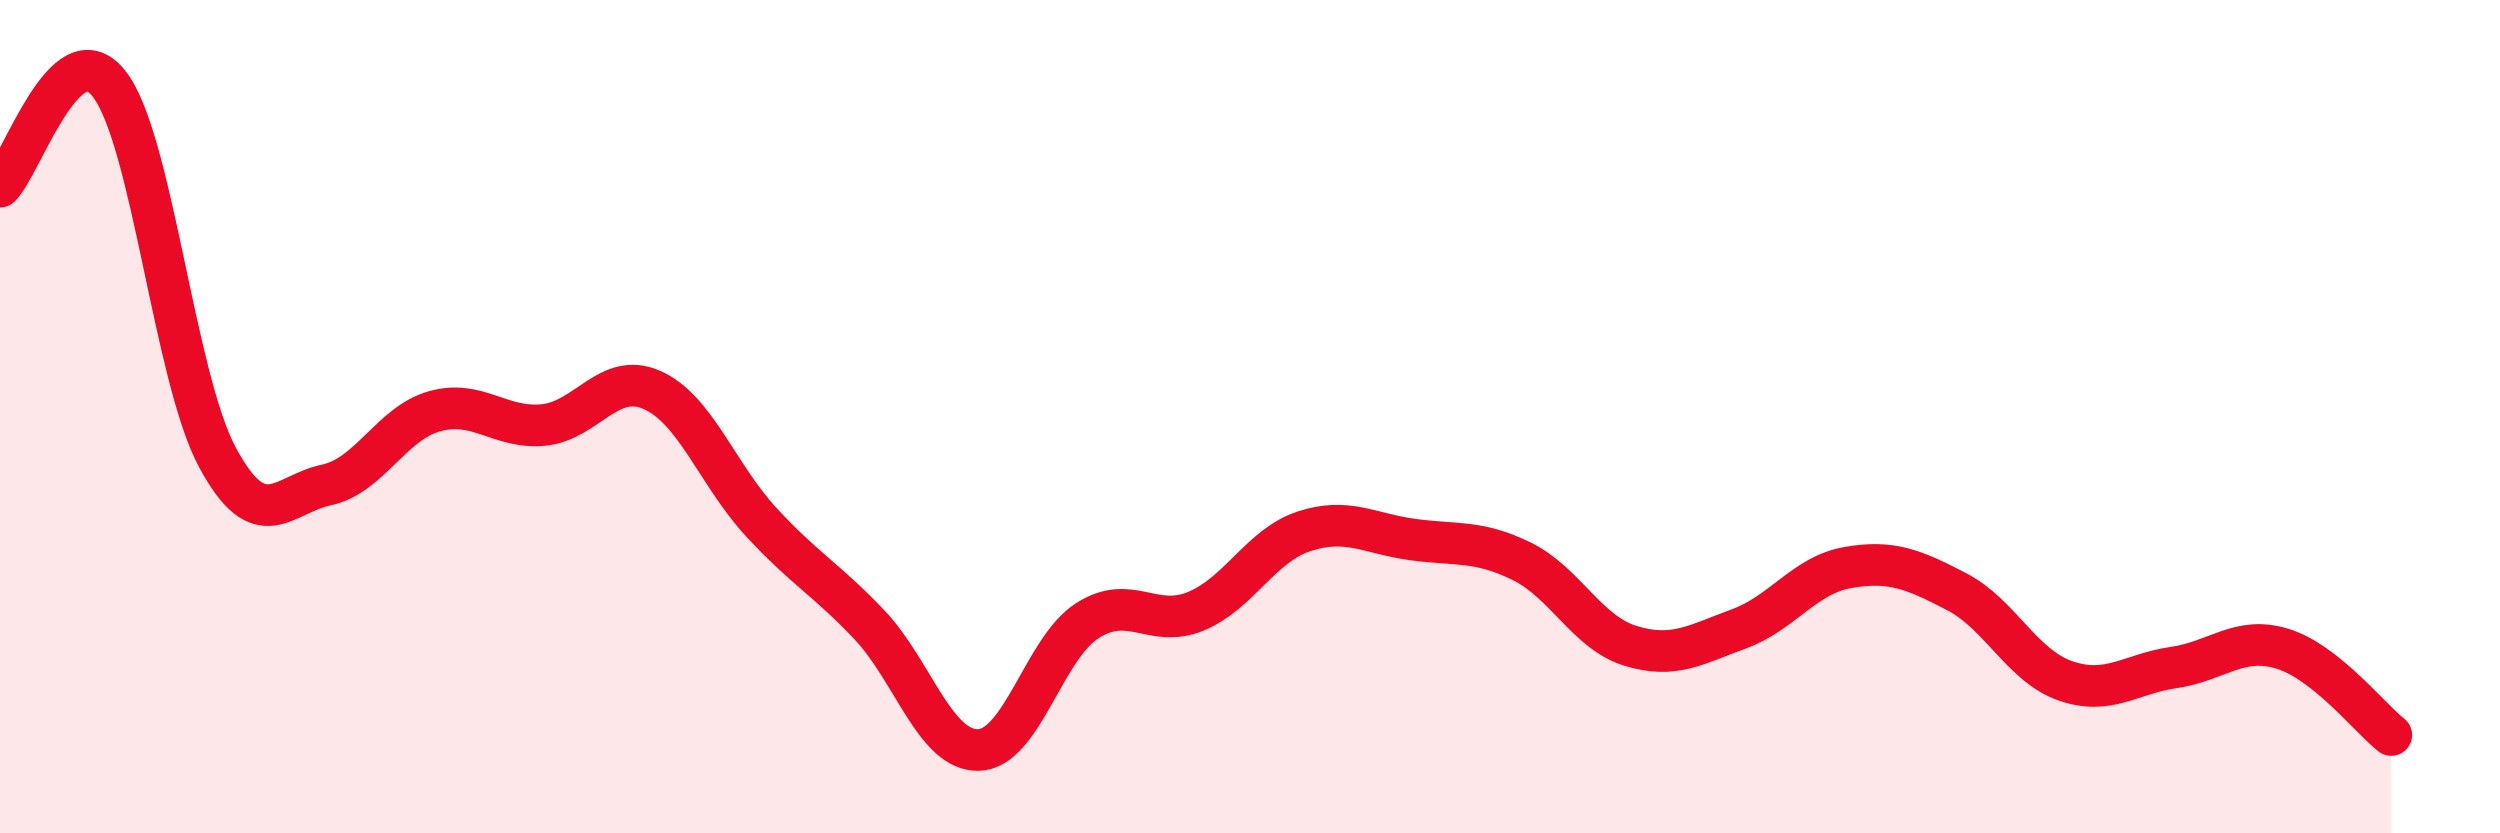
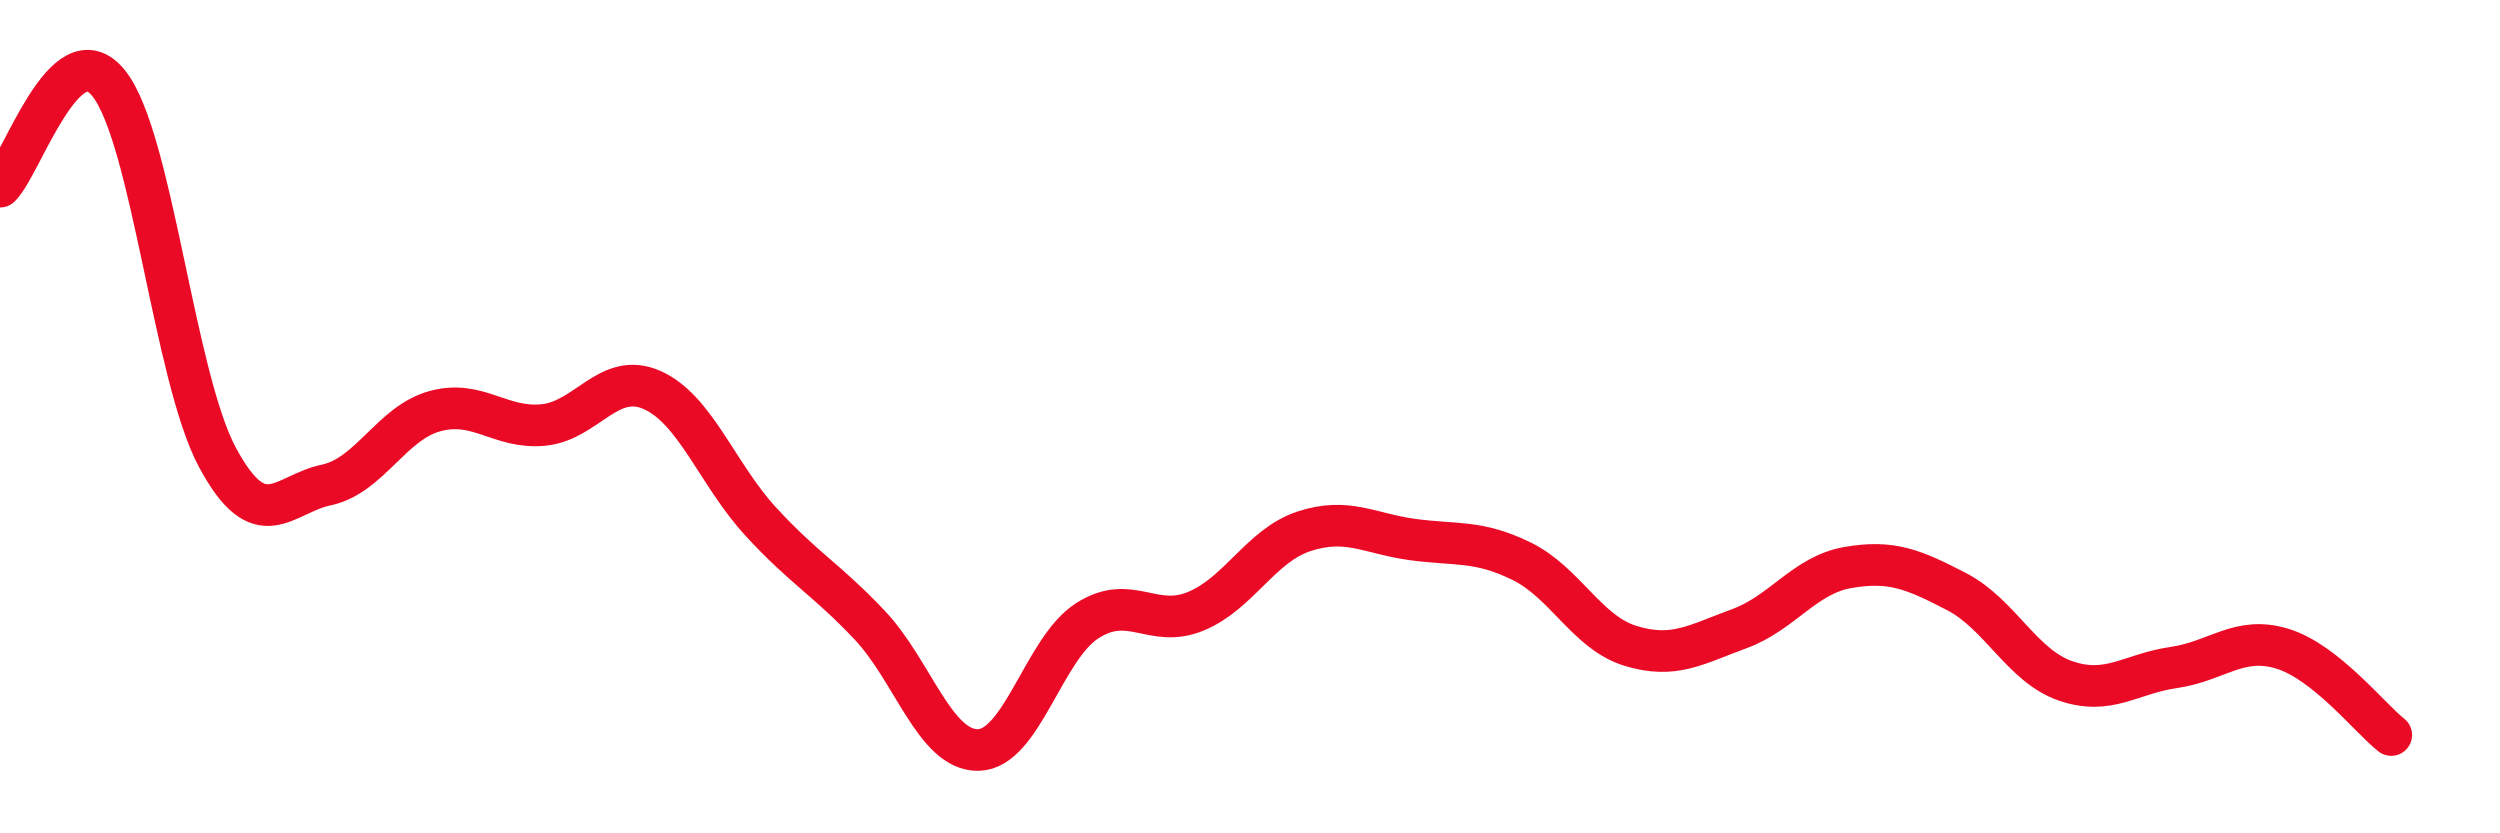
<svg xmlns="http://www.w3.org/2000/svg" width="60" height="20" viewBox="0 0 60 20">
-   <path d="M 0,4.48 C 0.52,3.98 1.57,0.7 2.61,2 C 3.65,3.3 4.18,9.05 5.22,10.98 C 6.26,12.91 6.79,11.86 7.83,11.64 C 8.87,11.42 9.39,10.16 10.43,9.87 C 11.47,9.58 12,10.3 13.04,10.2 C 14.08,10.1 14.61,8.9 15.65,9.36 C 16.69,9.82 17.22,11.39 18.26,12.52 C 19.3,13.65 19.83,13.9 20.87,15 C 21.91,16.1 22.44,18.02 23.48,18 C 24.52,17.98 25.05,15.57 26.09,14.9 C 27.13,14.23 27.66,15.1 28.7,14.67 C 29.74,14.24 30.26,13.09 31.3,12.75 C 32.34,12.41 32.87,12.81 33.91,12.95 C 34.95,13.09 35.48,12.96 36.52,13.47 C 37.56,13.98 38.09,15.18 39.13,15.5 C 40.17,15.82 40.7,15.47 41.74,15.09 C 42.78,14.71 43.31,13.8 44.35,13.62 C 45.39,13.44 45.92,13.66 46.96,14.2 C 48,14.74 48.53,15.98 49.57,16.34 C 50.61,16.7 51.13,16.17 52.17,16.02 C 53.21,15.87 53.74,15.25 54.78,15.57 C 55.82,15.89 56.87,17.23 57.39,17.64L57.39 20L0 20Z" fill="#EB0A25" opacity="0.1" stroke-linecap="round" stroke-linejoin="round" />
  <path d="M 0,4.48 C 0.52,3.98 1.57,0.7 2.61,2 C 3.65,3.3 4.18,9.05 5.22,10.98 C 6.26,12.91 6.79,11.86 7.83,11.64 C 8.87,11.42 9.39,10.16 10.43,9.87 C 11.47,9.58 12,10.3 13.04,10.2 C 14.08,10.1 14.61,8.9 15.65,9.36 C 16.69,9.82 17.22,11.39 18.26,12.52 C 19.3,13.65 19.83,13.9 20.87,15 C 21.91,16.1 22.44,18.02 23.48,18 C 24.52,17.98 25.05,15.57 26.09,14.9 C 27.13,14.23 27.66,15.1 28.7,14.67 C 29.74,14.24 30.26,13.09 31.3,12.75 C 32.34,12.41 32.87,12.81 33.91,12.95 C 34.95,13.09 35.48,12.96 36.52,13.47 C 37.56,13.98 38.09,15.18 39.13,15.5 C 40.17,15.82 40.7,15.47 41.74,15.09 C 42.78,14.71 43.31,13.8 44.35,13.62 C 45.39,13.44 45.92,13.66 46.96,14.2 C 48,14.74 48.53,15.98 49.57,16.34 C 50.61,16.7 51.13,16.17 52.17,16.02 C 53.21,15.87 53.74,15.25 54.78,15.57 C 55.82,15.89 56.87,17.23 57.39,17.64" stroke="#EB0A25" stroke-width="1" fill="none" stroke-linecap="round" stroke-linejoin="round" />
</svg>